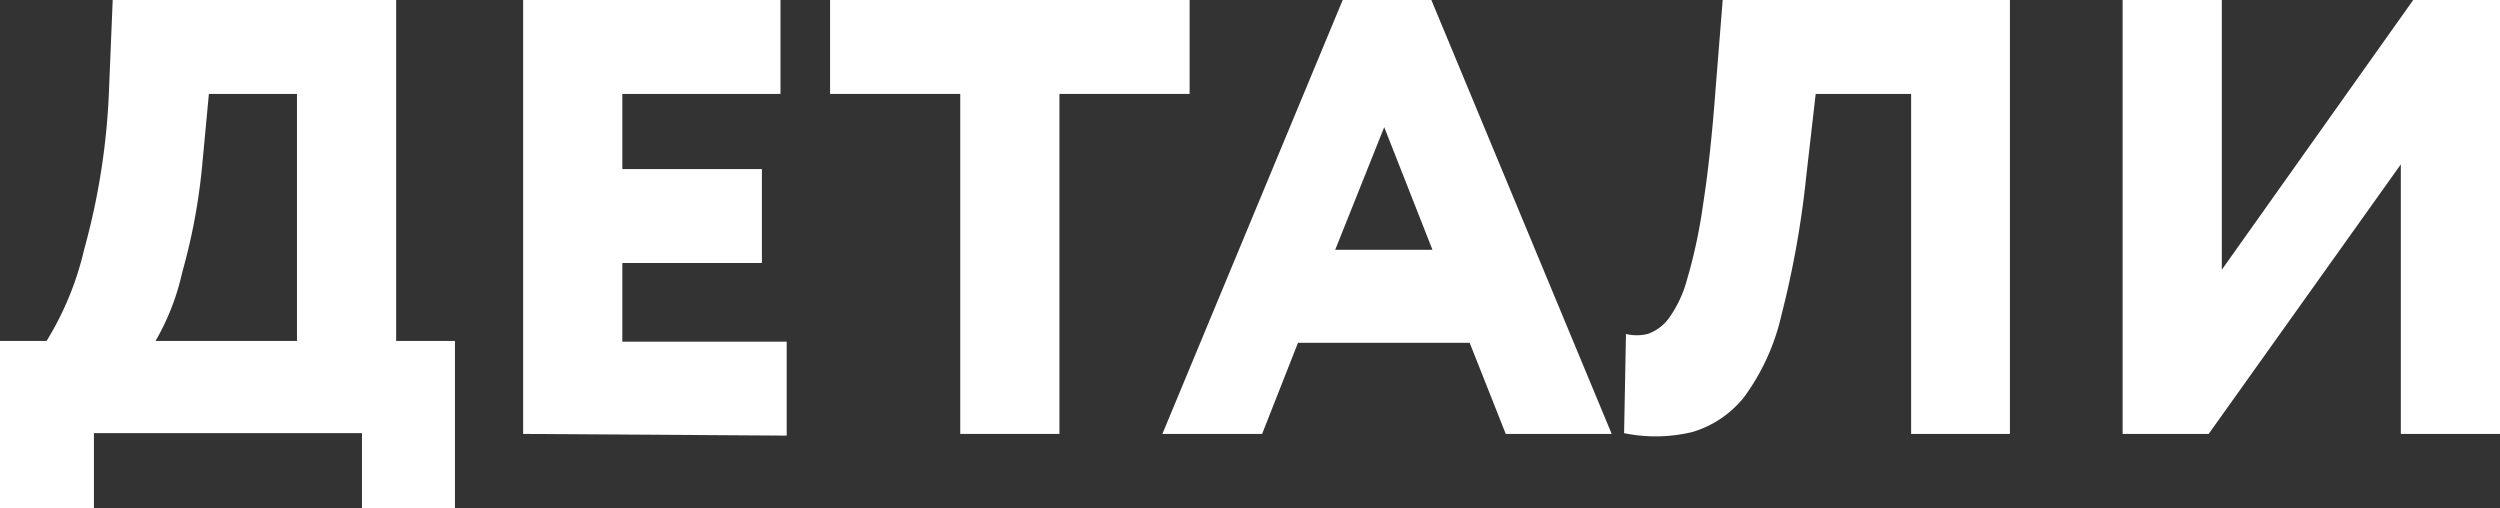
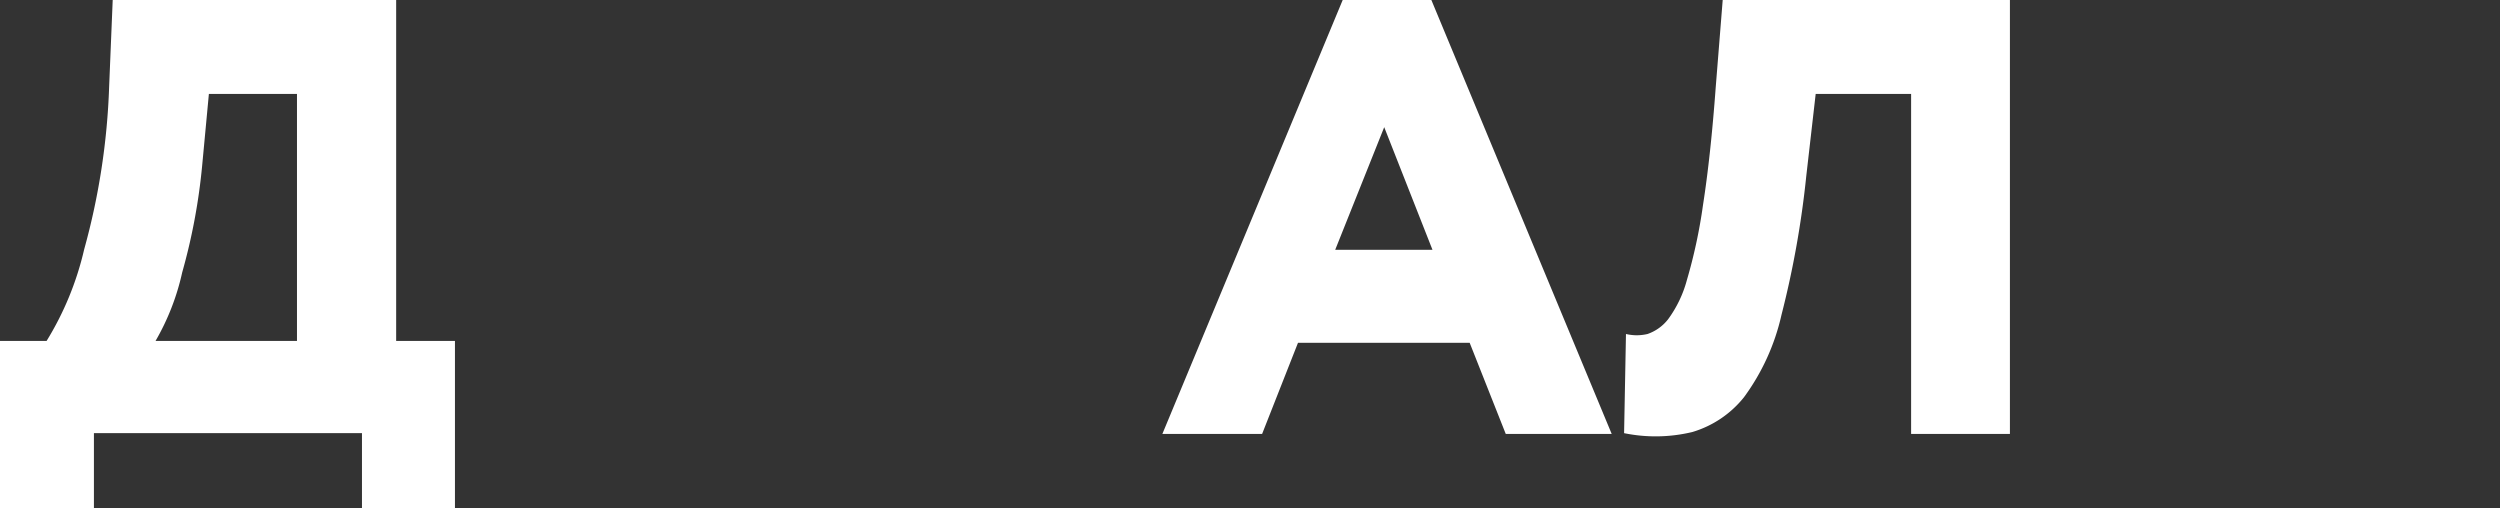
<svg xmlns="http://www.w3.org/2000/svg" viewBox="0 0 133.09 27.06">
  <rect x="0" y="0" width="133.09" height="27.06" fill="#333333" stroke="none" />
  <defs>
    <style>.cls-1{fill:#fff;}</style>
  </defs>
  <g id="Слой_2" data-name="Слой 2">
    <g id="Слой_1-2" data-name="Слой 1">
      <path class="cls-1" d="M0,27.06V18.15H2.48a16.26,16.26,0,0,0,2-4.87A37,37,0,0,0,5.81,4.62L6,0H21.09V18.15h3.13v8.91H19.27v-4H5v4ZM10.76,8.84A31.85,31.85,0,0,1,9.7,14.5a12.74,12.74,0,0,1-1.42,3.65h7.53V5H11.12Z" />
-       <path class="cls-1" d="M27.85,23.1V0h13.7V5H33.13V9h7.43v5H33.13v4.19h8.75v5Z" />
-       <path class="cls-1" d="M44.19,5V0H63.33V5H56.4V23.1H51.12V5Z" />
      <path class="cls-1" d="M61.88,23.1,71.48,0H76.2l9.6,23.1H80.16l-1.92-4.85H69.1L67.19,23.1ZM73.69,6.77,71.08,13.3h5.18Z" />
      <path class="cls-1" d="M101.74,23.1V5H96.66l-.5,4.36a50.61,50.61,0,0,1-1.32,7.4,11.75,11.75,0,0,1-2,4.39A5.54,5.54,0,0,1,90.09,23a8.37,8.37,0,0,1-3.63.06l.1-5.28a2.47,2.47,0,0,0,1.15,0A2.38,2.38,0,0,0,88.8,17a6.27,6.27,0,0,0,1-2.08,27.78,27.78,0,0,0,.86-4c.27-1.73.5-3.84.68-6.3L91.71,0H107V23.1Z" />
-       <path class="cls-1" d="M117.58,23.1H113V0h5.28V14.36L128.47,0h4.62V23.1h-5.28V8.75Z" />
    </g>
  </g>
</svg>